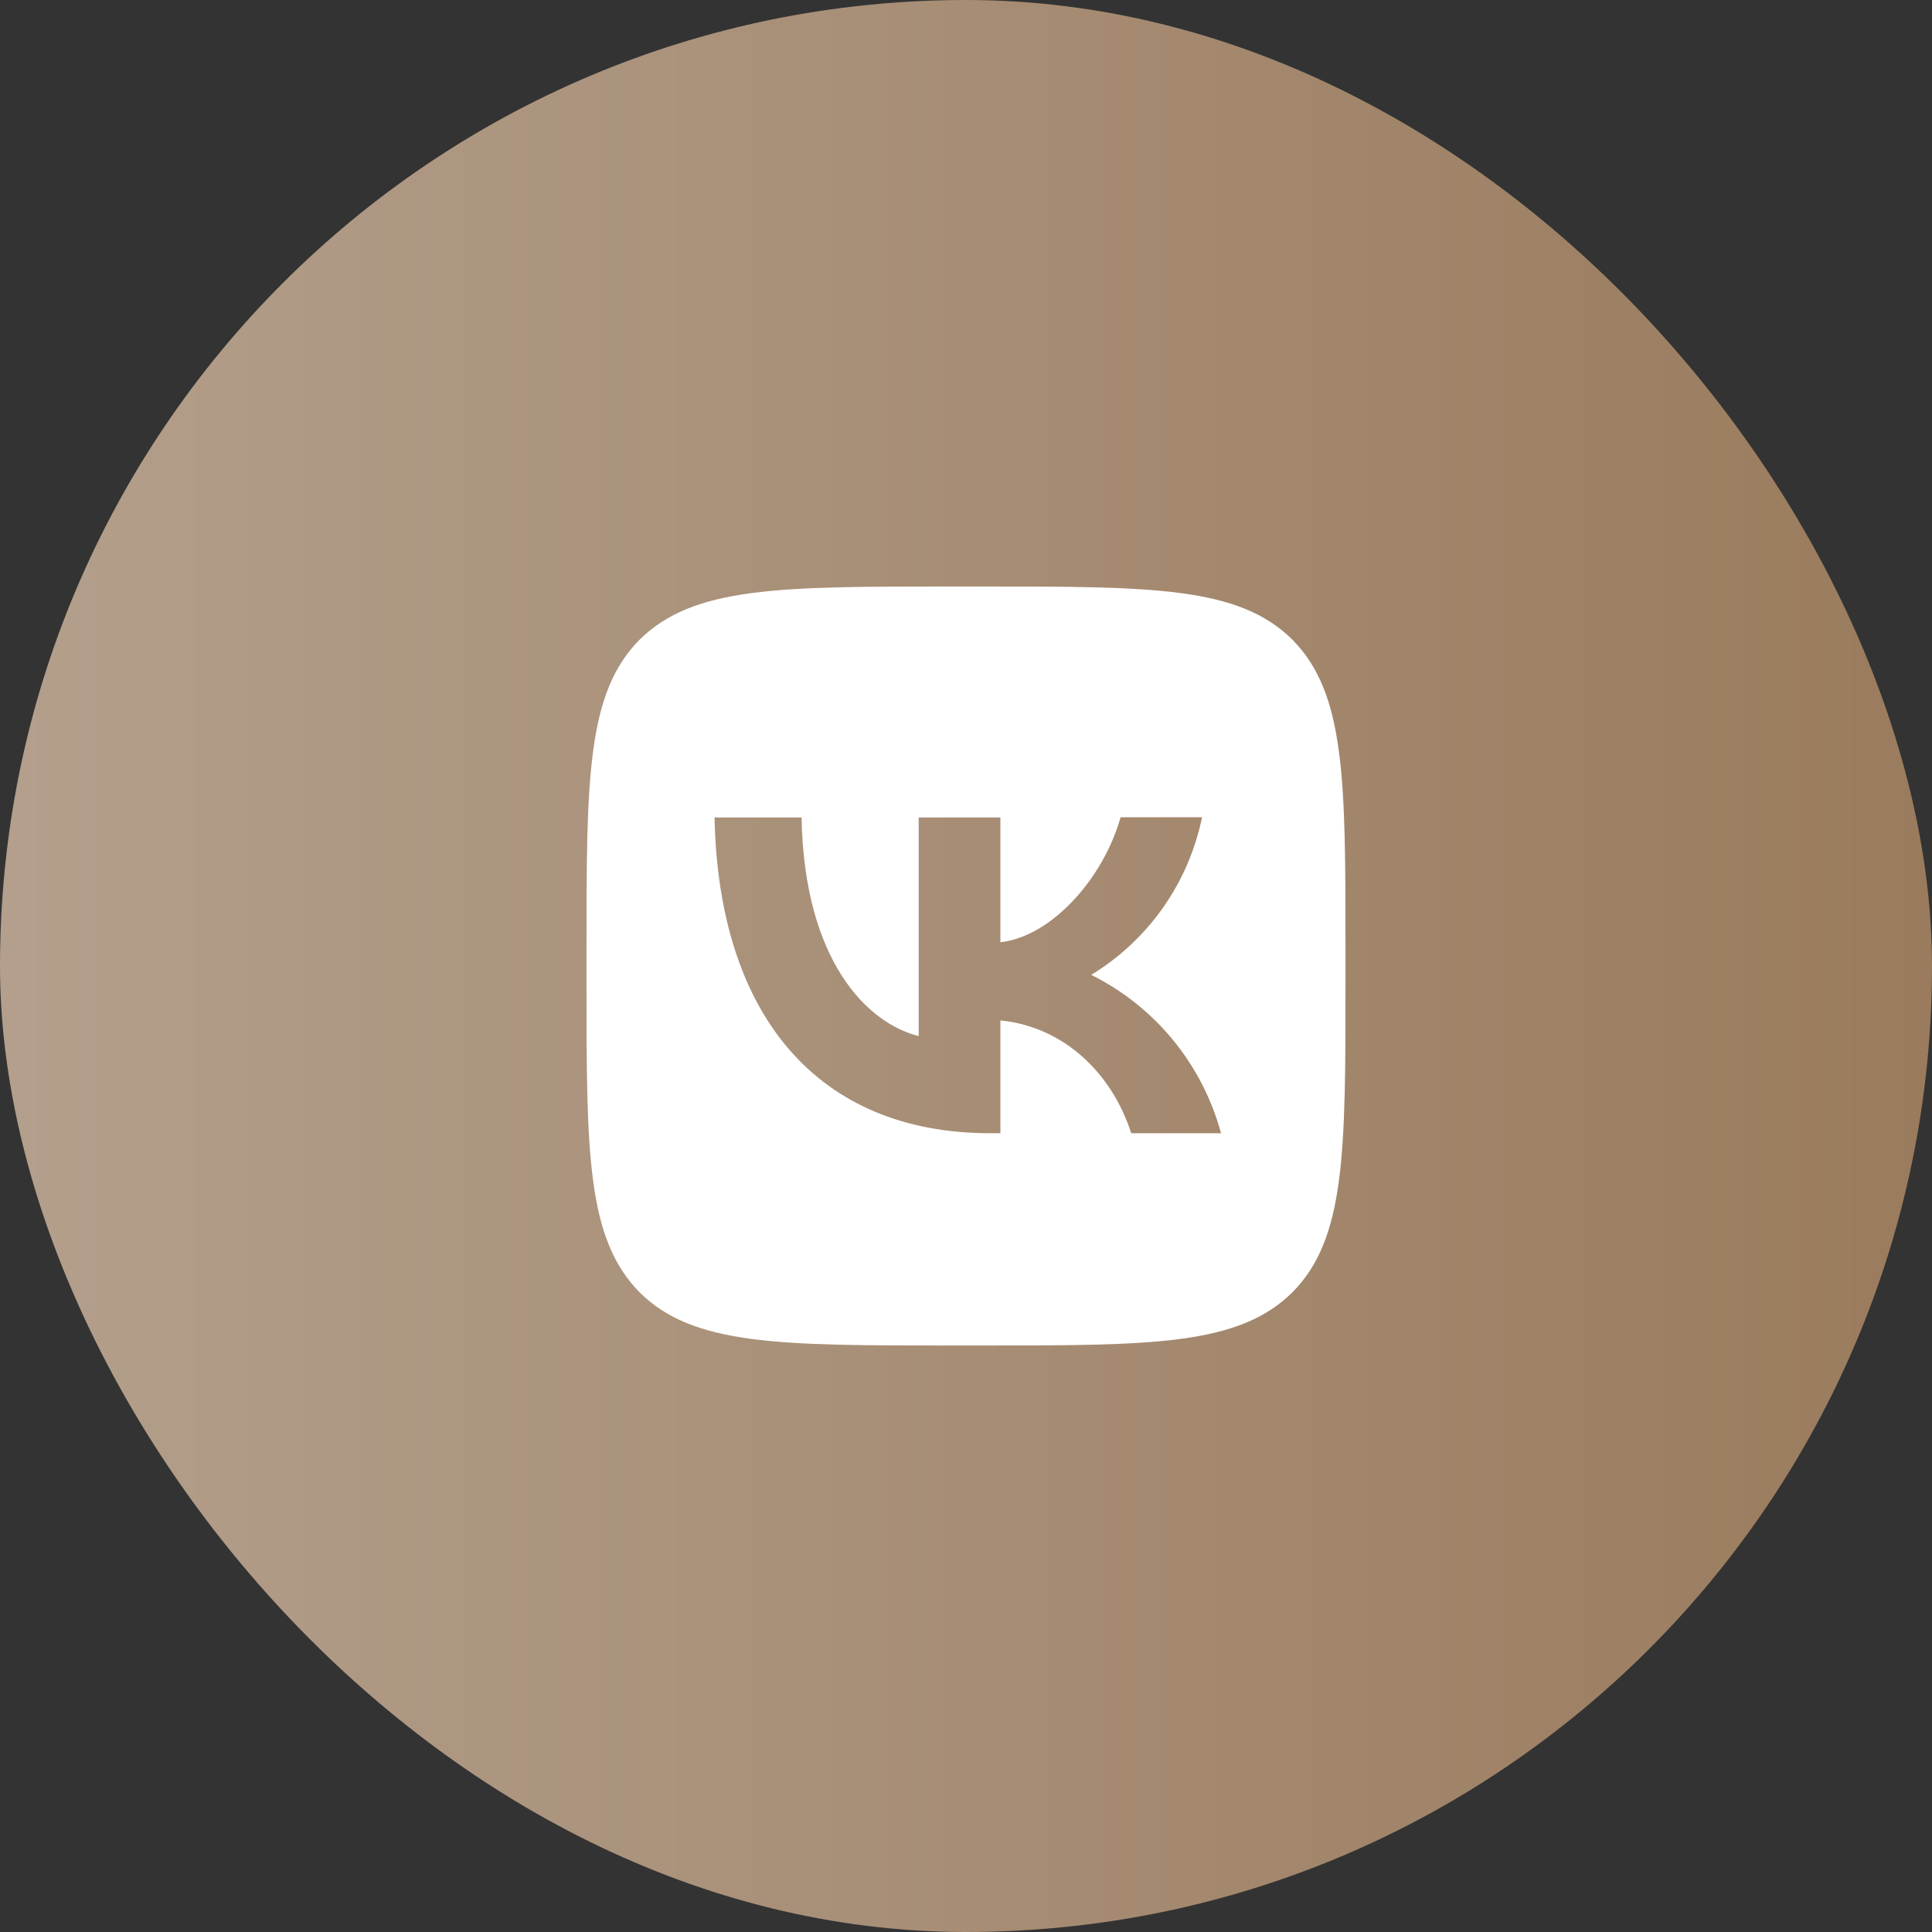
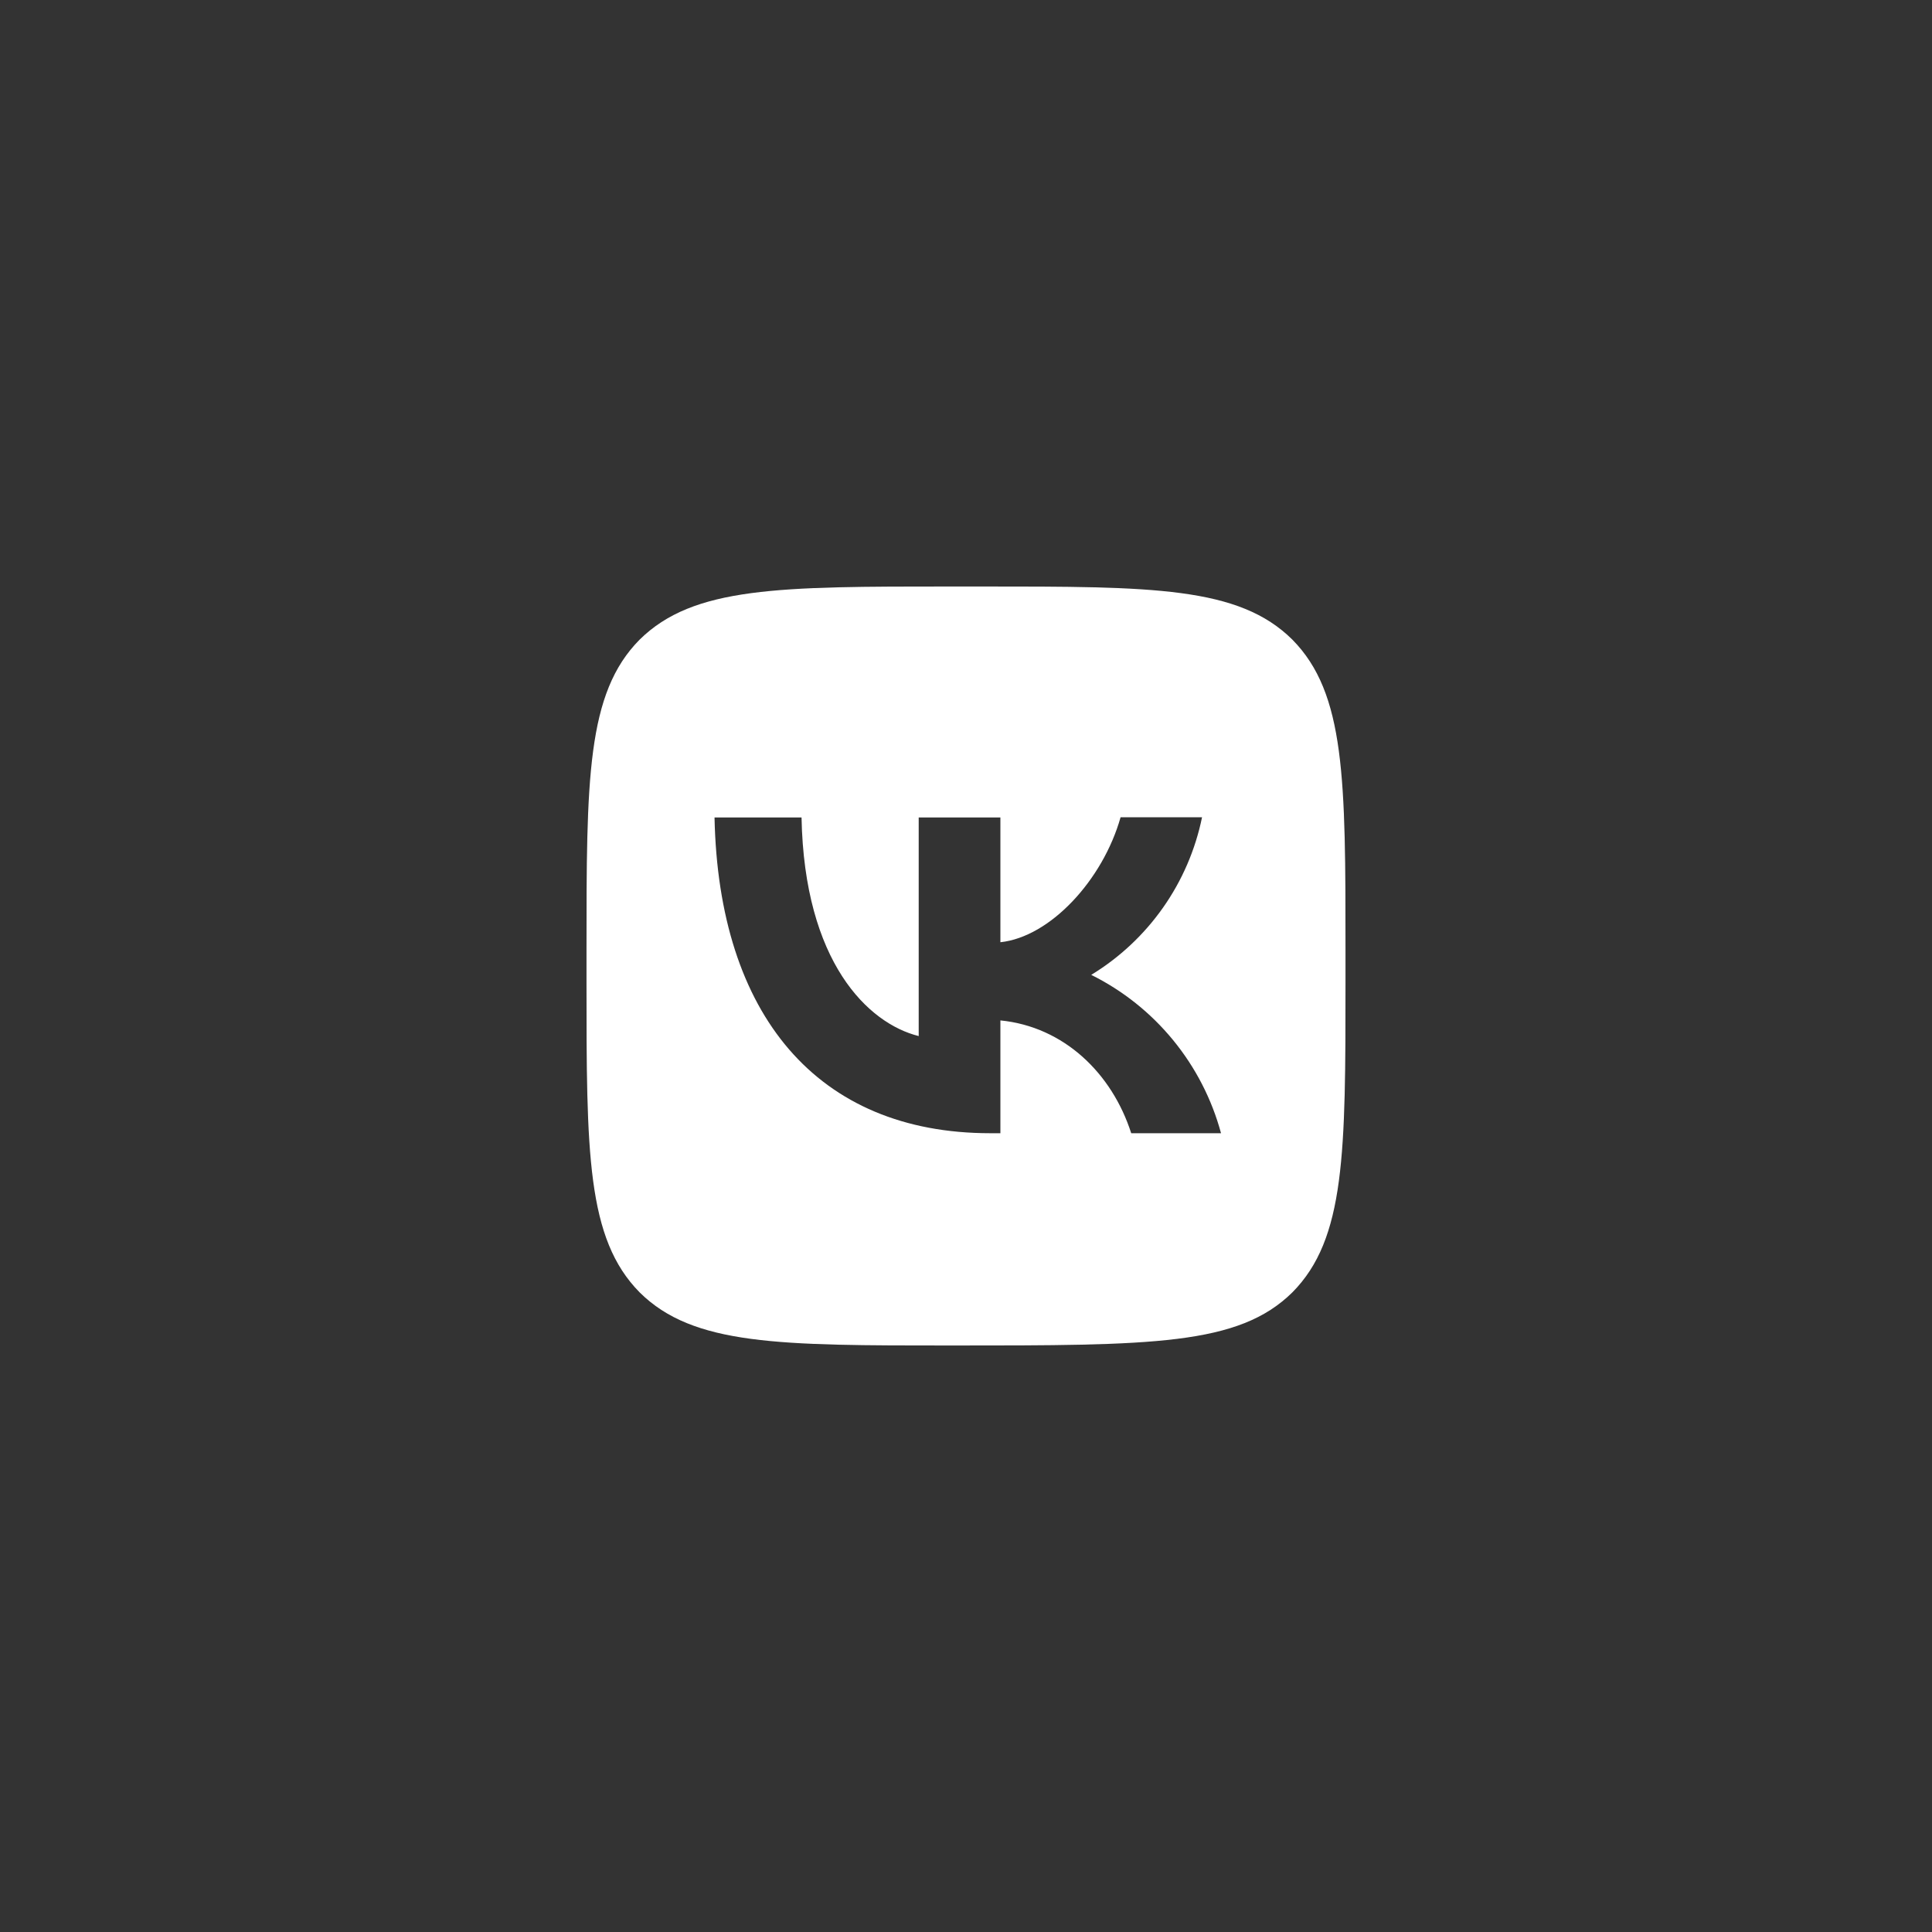
<svg xmlns="http://www.w3.org/2000/svg" width="56" height="56" viewBox="0 0 56 56" fill="none">
  <rect x="0" y="0" width="56" height="56" fill="#333333" stroke="none" />
-   <rect width="56" height="56" rx="28" fill="url(#paint0_linear_458_959)" />
-   <path d="M18.54 18.54C17 20.095 17 22.581 17 27.56V28.44C17 33.412 17 35.898 18.54 37.46C20.095 39 22.581 39 27.56 39H28.44C33.412 39 35.898 39 37.46 37.46C39 35.905 39 33.419 39 28.44V27.56C39 22.588 39 20.102 37.46 18.54C35.905 17 33.419 17 28.44 17H27.56C22.588 17 20.102 17 18.54 18.54ZM20.711 23.695H23.233C23.314 27.89 25.162 29.665 26.629 30.031V23.695H28.997V27.311C30.442 27.157 31.967 25.507 32.481 23.688H34.842C34.649 24.629 34.265 25.521 33.712 26.307C33.159 27.093 32.451 27.757 31.63 28.257C32.546 28.712 33.355 29.357 34.003 30.148C34.652 30.94 35.125 31.86 35.392 32.847H32.789C32.231 31.109 30.838 29.76 28.997 29.577V32.847H28.704C23.688 32.847 20.828 29.415 20.711 23.695Z" fill="white" />
+   <path d="M18.54 18.54C17 20.095 17 22.581 17 27.56V28.44C17 33.412 17 35.898 18.54 37.46C20.095 39 22.581 39 27.56 39C33.412 39 35.898 39 37.46 37.46C39 35.905 39 33.419 39 28.44V27.56C39 22.588 39 20.102 37.46 18.54C35.905 17 33.419 17 28.44 17H27.56C22.588 17 20.102 17 18.54 18.54ZM20.711 23.695H23.233C23.314 27.89 25.162 29.665 26.629 30.031V23.695H28.997V27.311C30.442 27.157 31.967 25.507 32.481 23.688H34.842C34.649 24.629 34.265 25.521 33.712 26.307C33.159 27.093 32.451 27.757 31.63 28.257C32.546 28.712 33.355 29.357 34.003 30.148C34.652 30.94 35.125 31.86 35.392 32.847H32.789C32.231 31.109 30.838 29.76 28.997 29.577V32.847H28.704C23.688 32.847 20.828 29.415 20.711 23.695Z" fill="white" />
  <defs>
    <linearGradient id="paint0_linear_458_959" x1="56" y1="28" x2="-1.301" y2="28" gradientUnits="userSpaceOnUse">
      <stop stop-color="#9A7B5D" />
      <stop offset="1" stop-color="#B4A08D" />
    </linearGradient>
  </defs>
</svg>